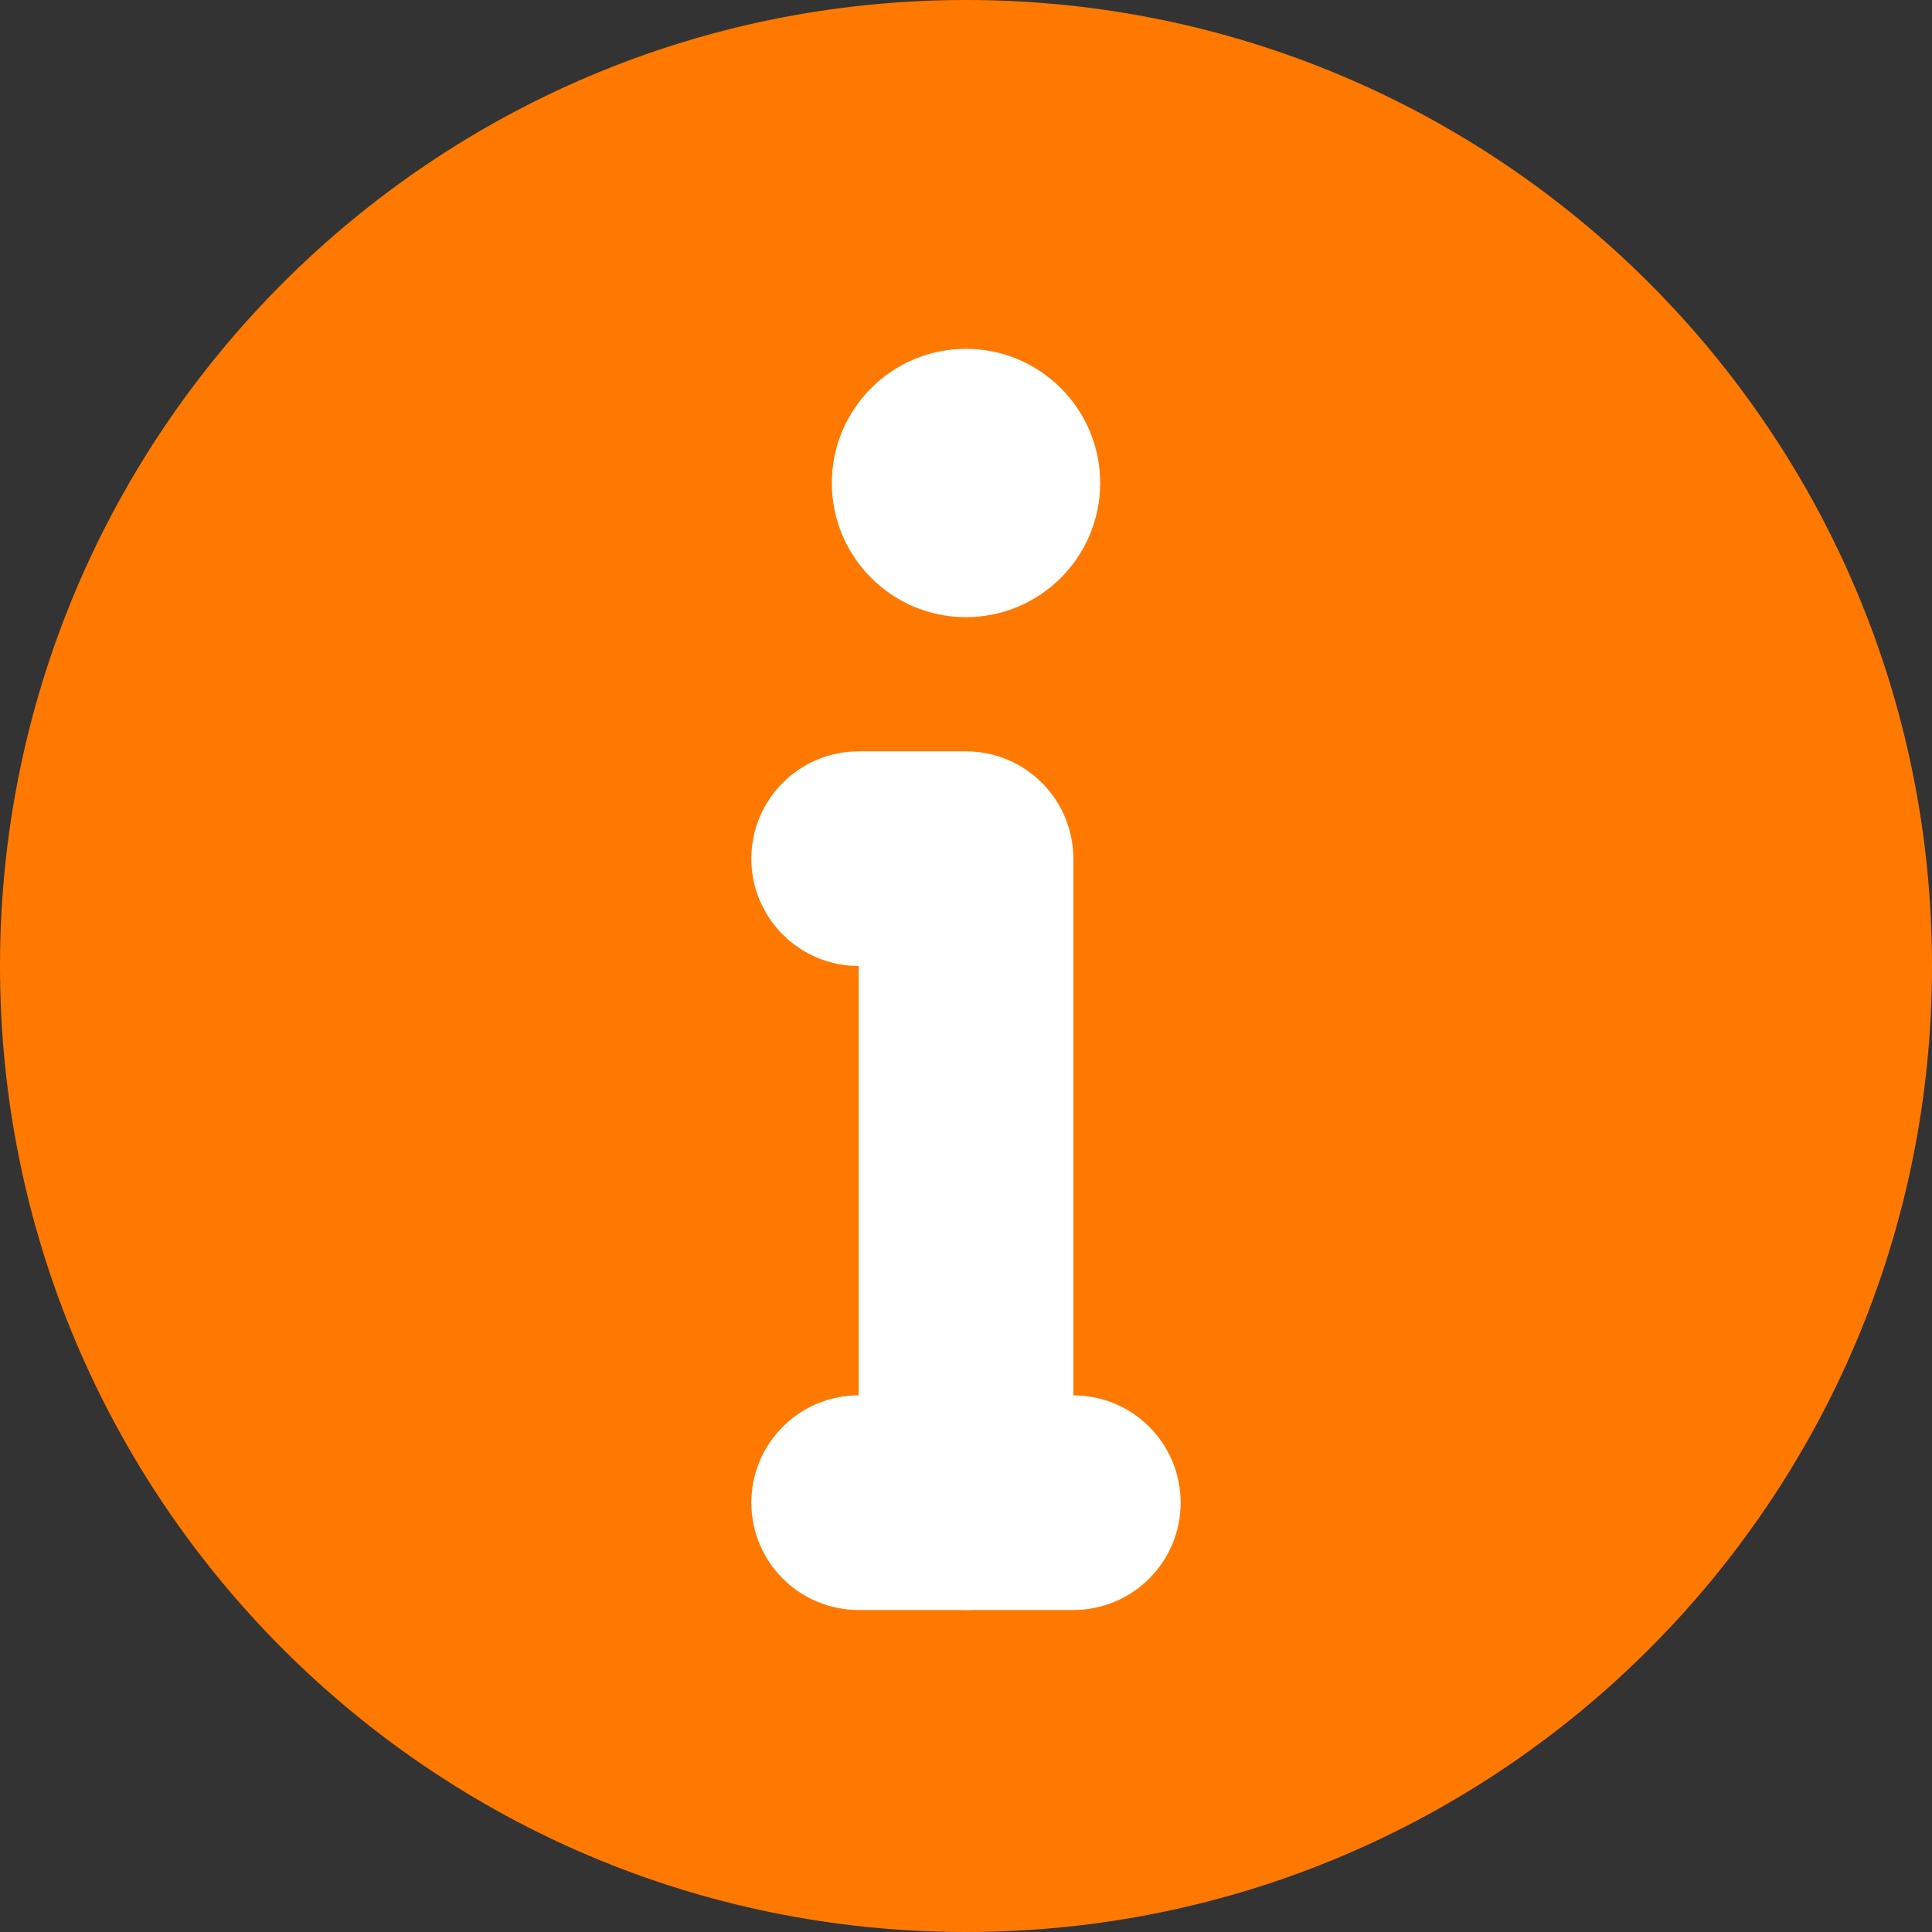
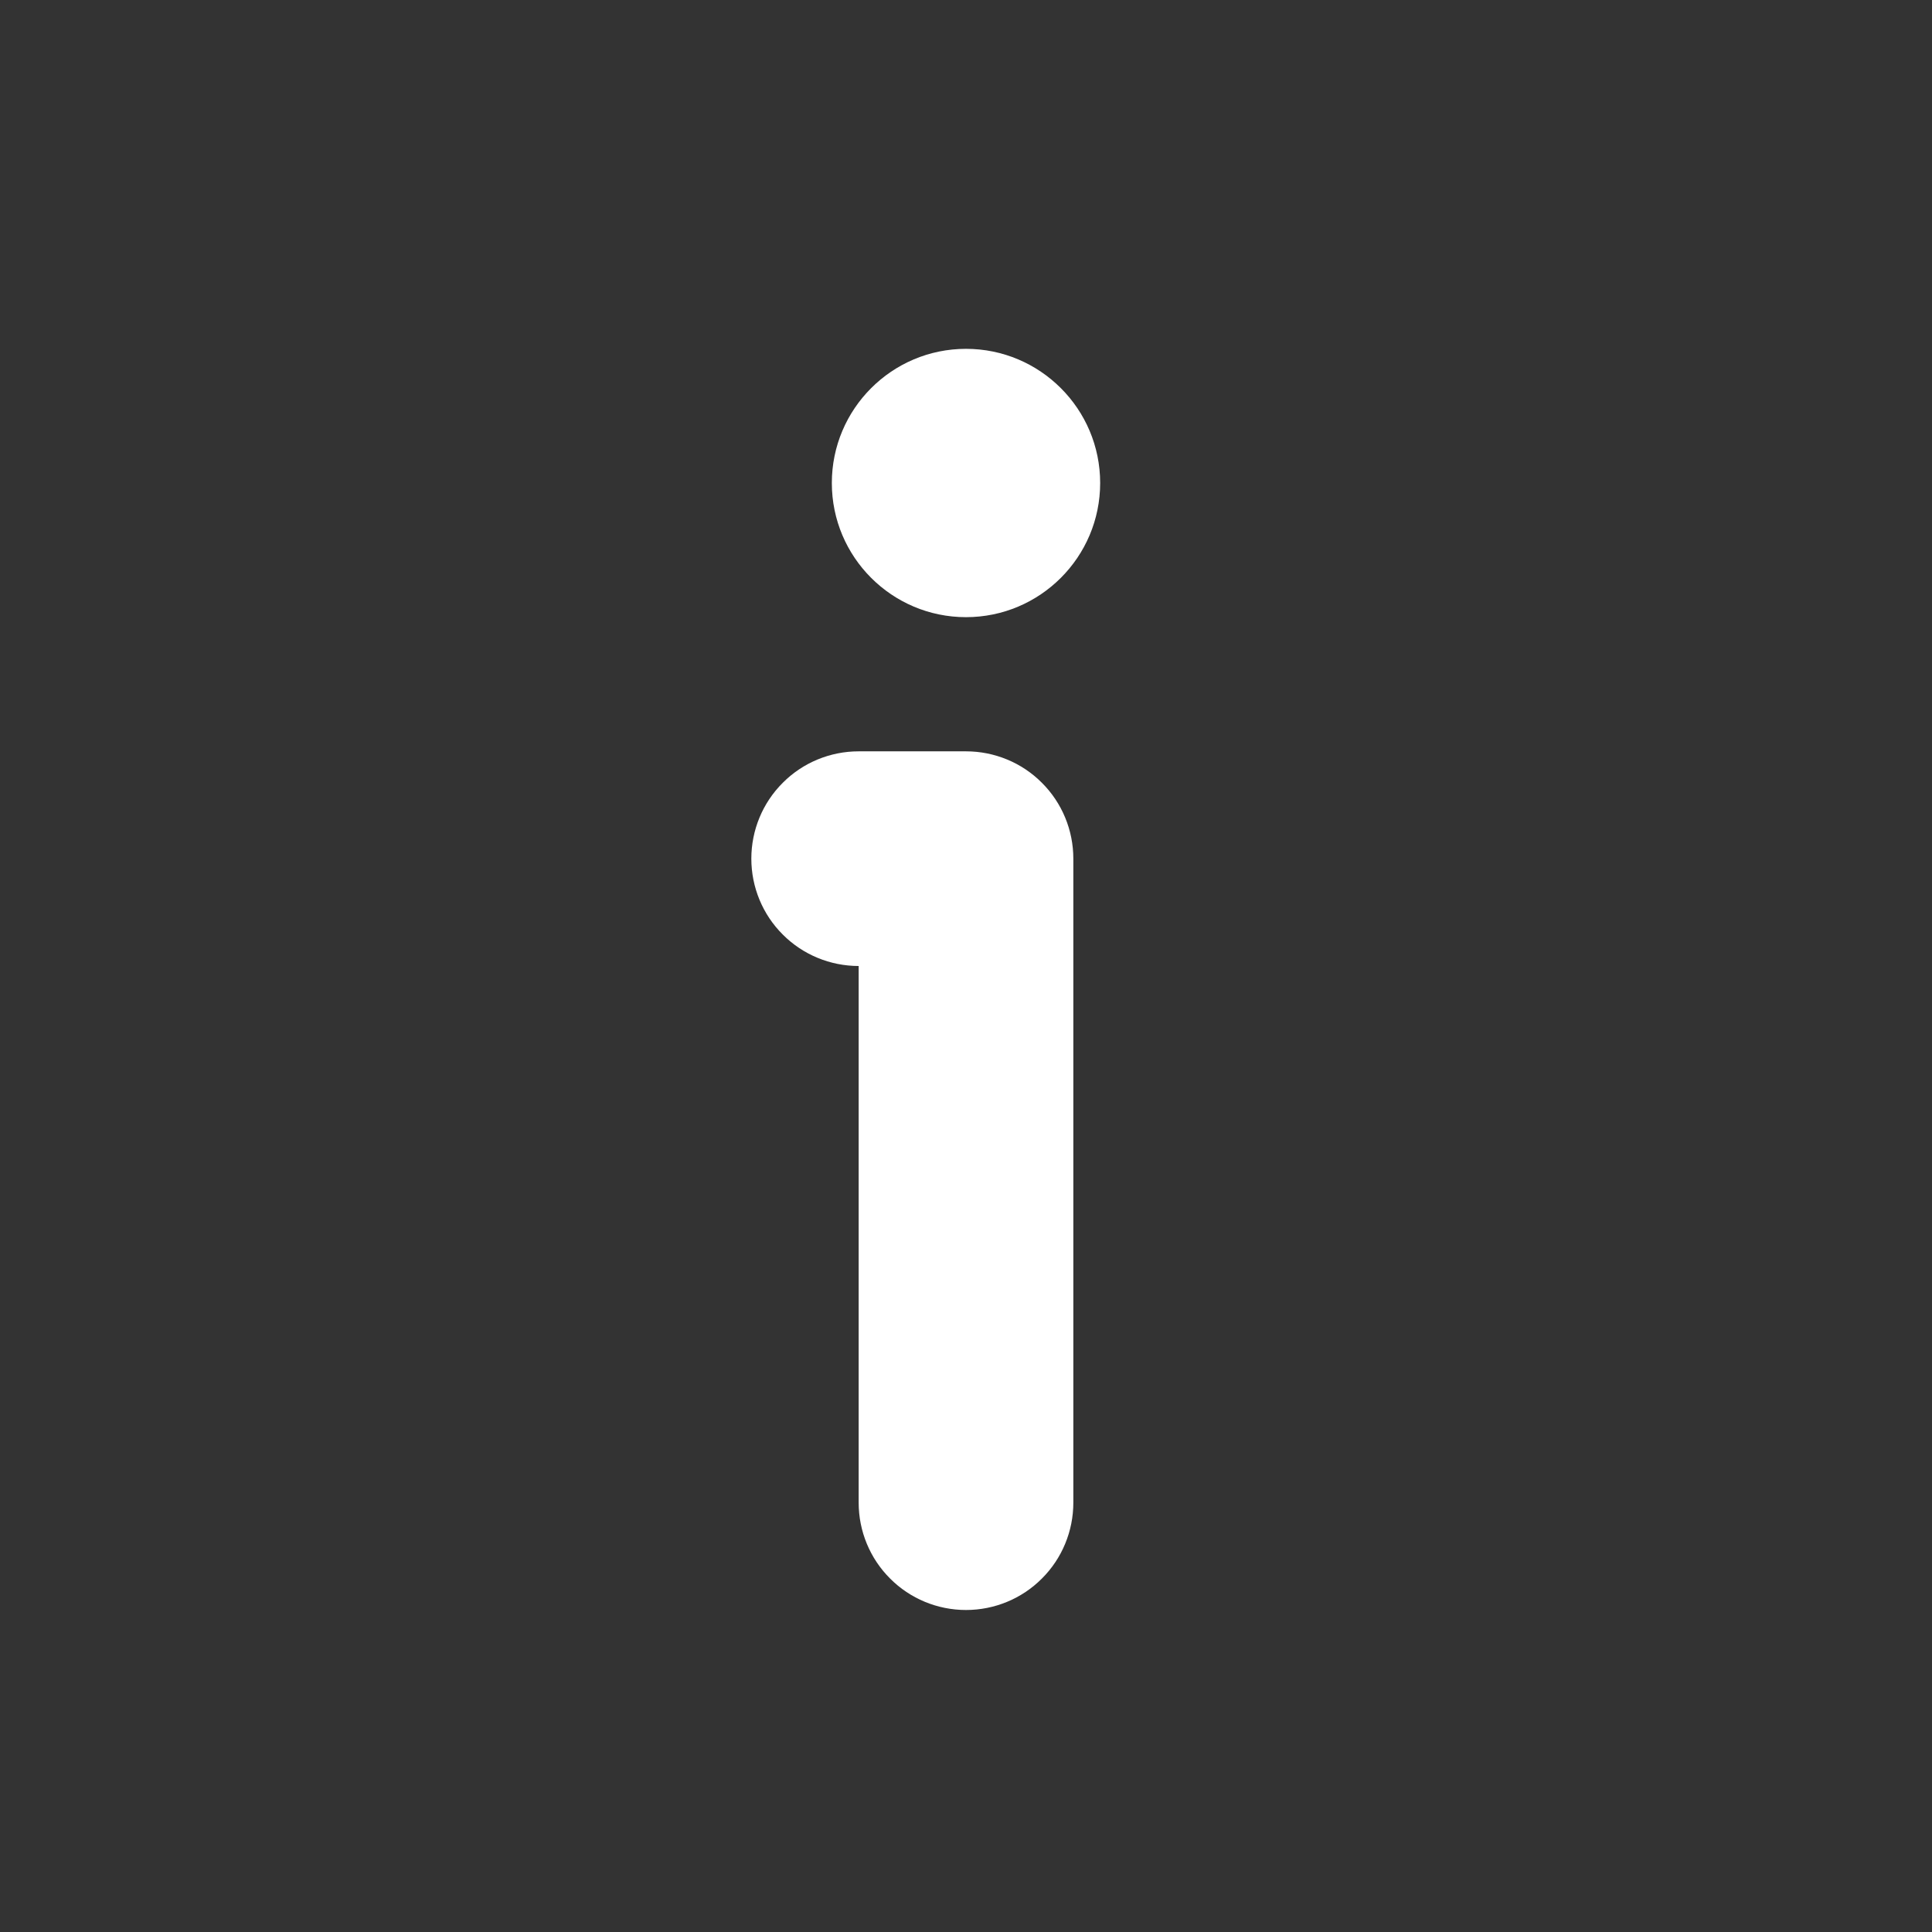
<svg xmlns="http://www.w3.org/2000/svg" width="18" height="18" viewBox="0 0 18 18" fill="none">
  <rect x="0" y="0" width="18" height="18" fill="#333333" stroke="none" />
  <g clip-path="url(#clip0_65_34)">
-     <path d="M9 18C13.971 18 18 13.971 18 9C18 4.029 13.971 0 9 0C4.029 0 0 4.029 0 9C0 13.971 4.029 18 9 18Z" fill="#FF7900" />
    <path d="M9 5.75C9.69 5.75 10.25 5.19 10.25 4.5C10.25 3.81 9.69 3.25 9 3.25C8.31 3.25 7.75 3.81 7.75 4.5C7.75 5.19 8.31 5.75 9 5.75Z" fill="white" />
    <path d="M9 15C8.735 15 8.48 14.895 8.293 14.707C8.105 14.52 8 14.265 8 14V9C7.735 9 7.48 8.895 7.293 8.707C7.105 8.52 7 8.265 7 8C7 7.735 7.105 7.48 7.293 7.293C7.48 7.105 7.735 7 8 7H9C9.265 7 9.52 7.105 9.707 7.293C9.895 7.48 10 7.735 10 8V14C10 14.265 9.895 14.52 9.707 14.707C9.52 14.895 9.265 15 9 15Z" fill="white" />
-     <path d="M10 15H8C7.735 15 7.48 14.895 7.293 14.707C7.105 14.52 7 14.265 7 14C7 13.735 7.105 13.48 7.293 13.293C7.48 13.105 7.735 13 8 13H10C10.265 13 10.52 13.105 10.707 13.293C10.895 13.48 11 13.735 11 14C11 14.265 10.895 14.52 10.707 14.707C10.52 14.895 10.265 15 10 15Z" fill="white" />
  </g>
  <defs>
    <clipPath id="clip0_65_34">
      <rect width="18" height="18" fill="white" />
    </clipPath>
  </defs>
</svg>